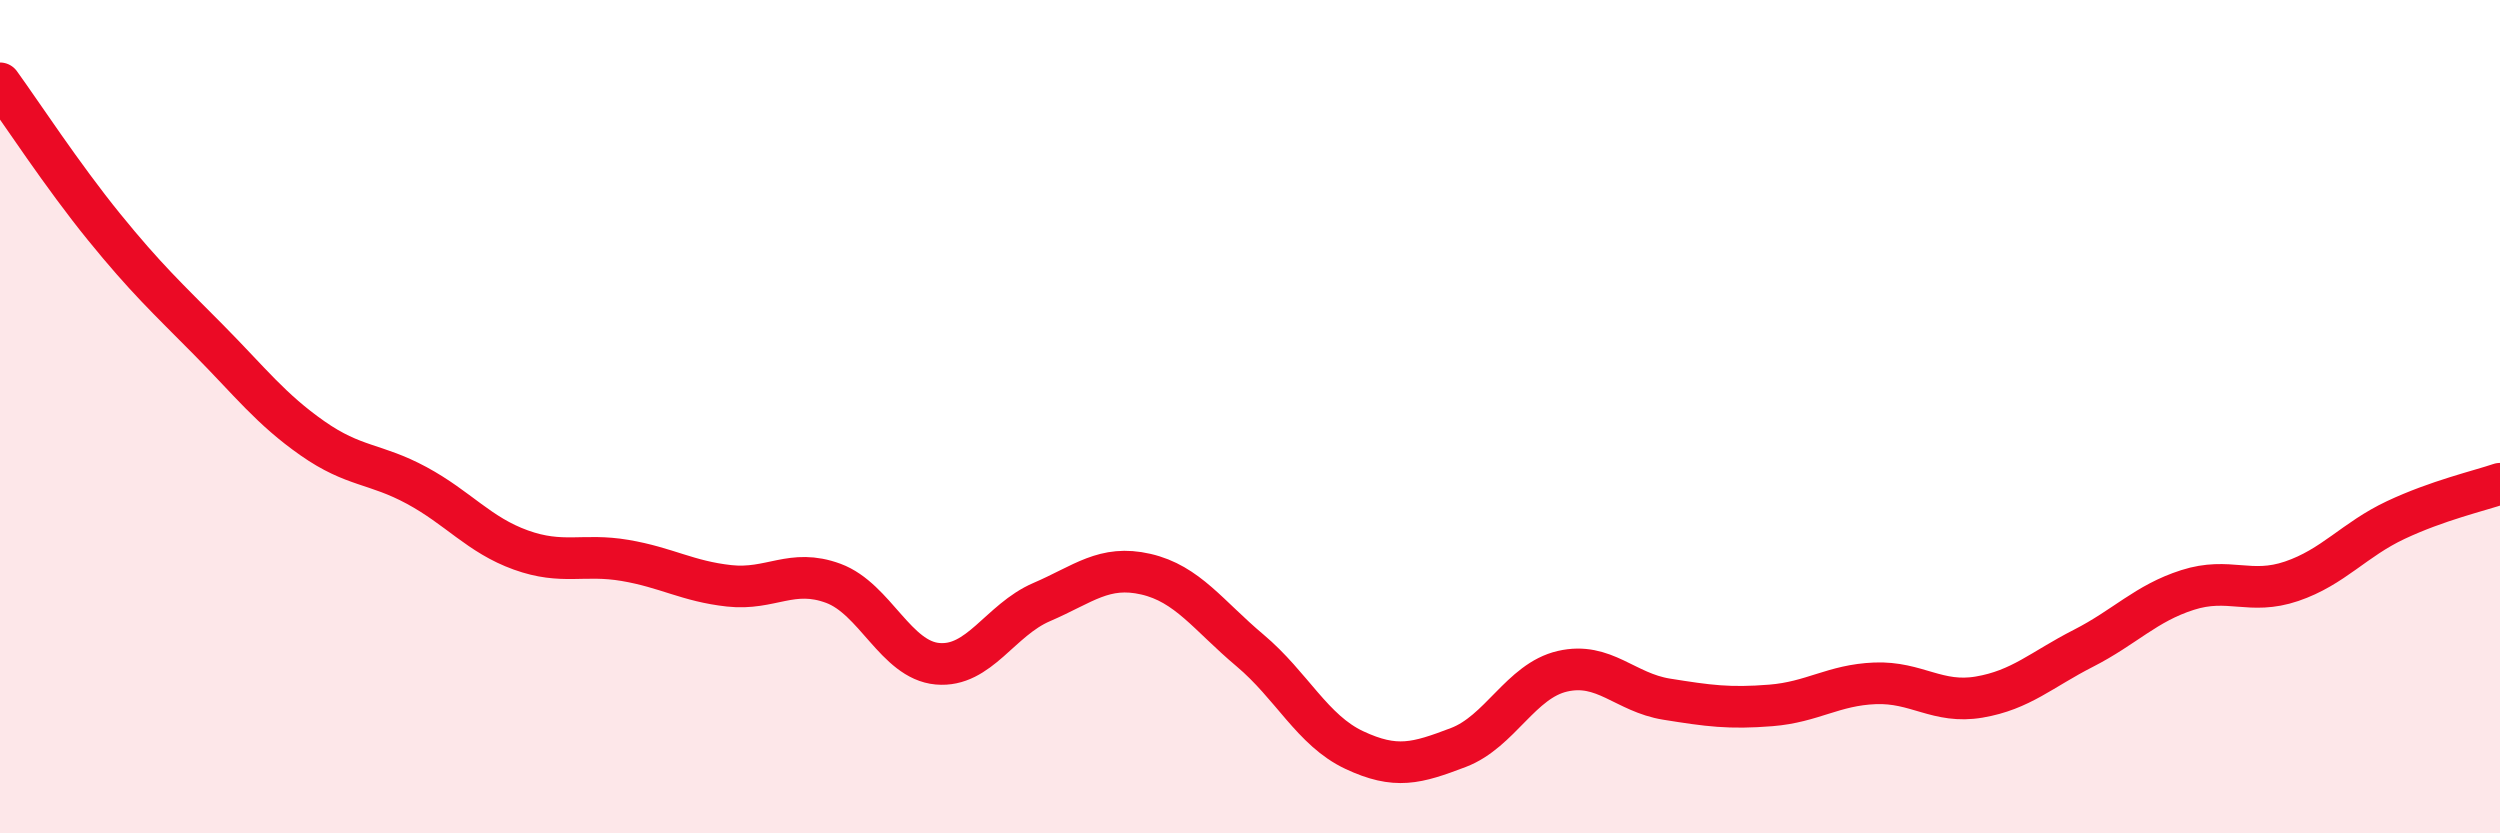
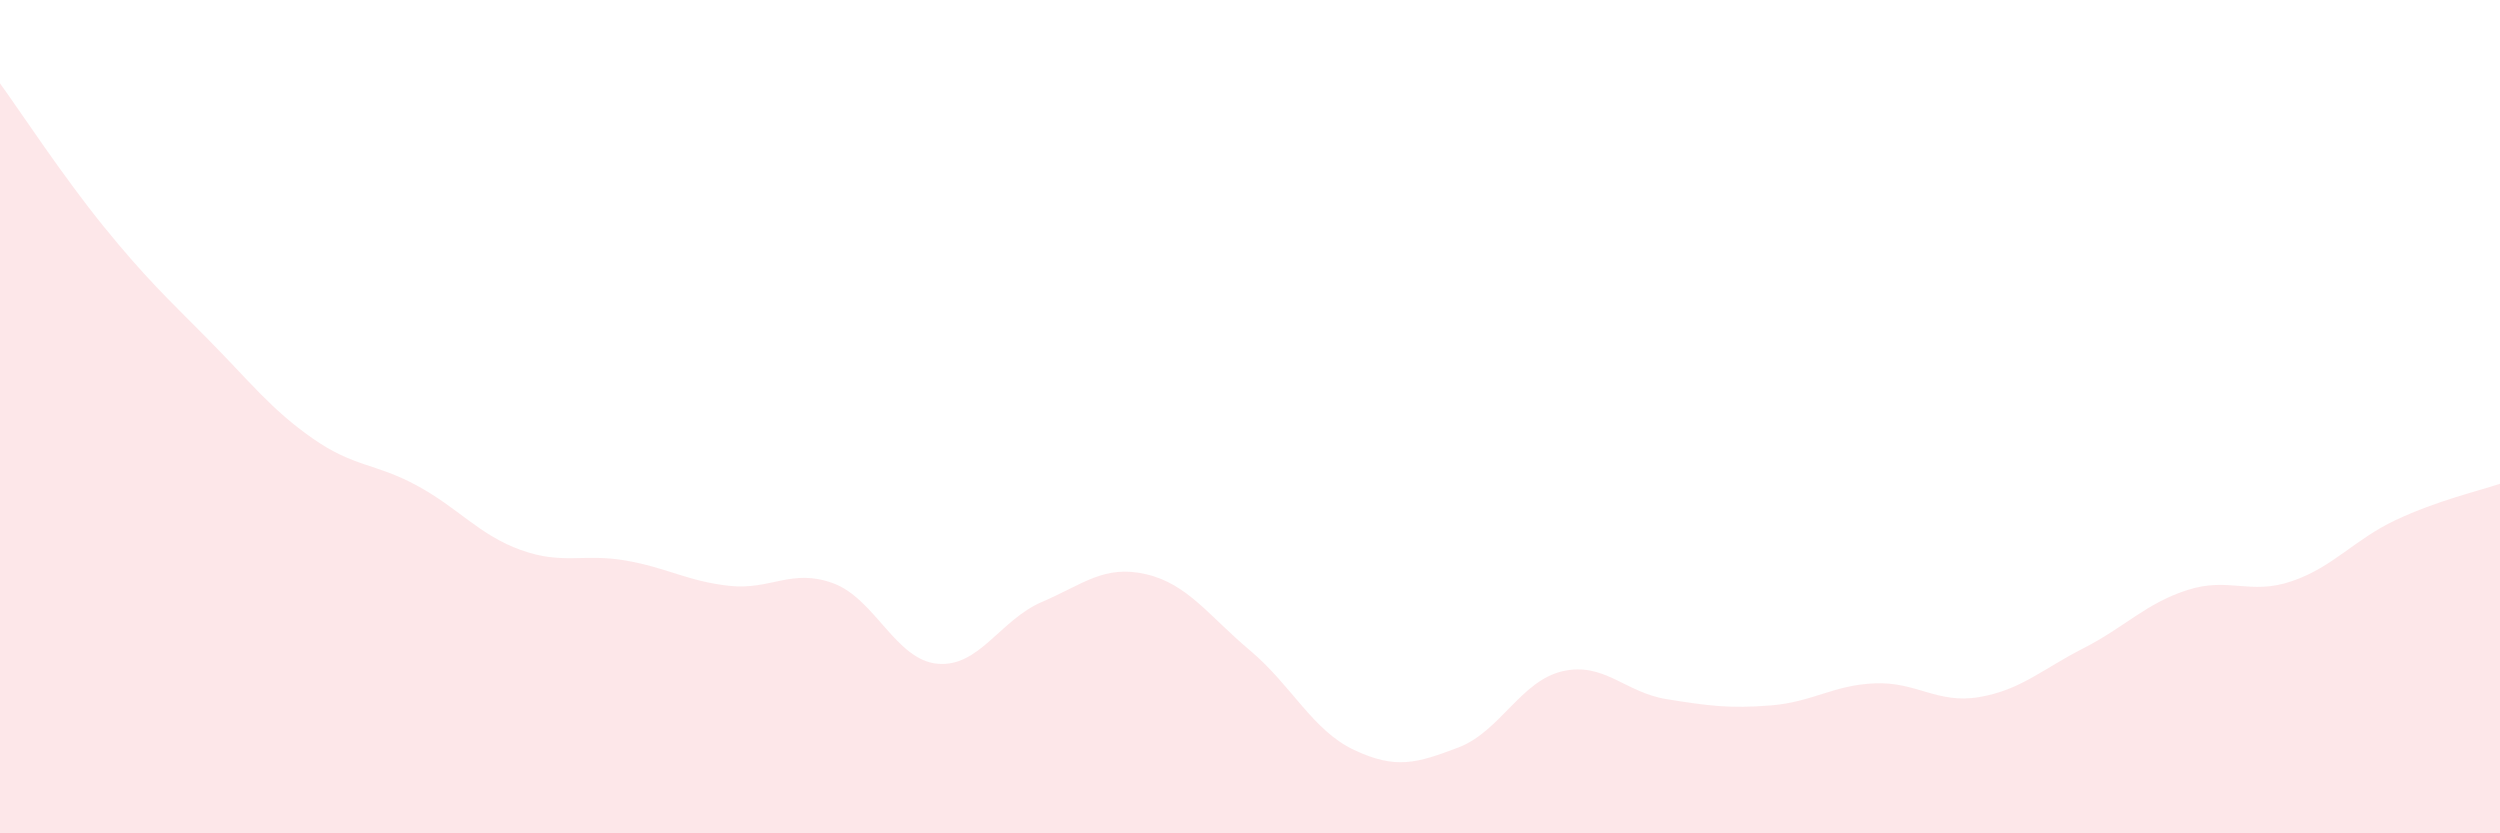
<svg xmlns="http://www.w3.org/2000/svg" width="60" height="20" viewBox="0 0 60 20">
  <path d="M 0,2 C 0.5,2.69 1.5,4.22 2.5,5.45 C 3.5,6.68 4,7.14 5,8.15 C 6,9.16 6.5,9.82 7.5,10.52 C 8.5,11.22 9,11.11 10,11.65 C 11,12.19 11.5,12.84 12.5,13.2 C 13.5,13.56 14,13.28 15,13.45 C 16,13.62 16.5,13.95 17.5,14.06 C 18.5,14.17 19,13.63 20,14 C 21,14.37 21.5,15.84 22.5,15.93 C 23.5,16.02 24,14.88 25,14.45 C 26,14.02 26.5,13.55 27.5,13.78 C 28.5,14.01 29,14.77 30,15.61 C 31,16.45 31.5,17.53 32.5,18 C 33.5,18.47 34,18.32 35,17.94 C 36,17.56 36.5,16.34 37.5,16.11 C 38.5,15.88 39,16.62 40,16.78 C 41,16.94 41.5,17.01 42.5,16.93 C 43.5,16.85 44,16.44 45,16.4 C 46,16.36 46.5,16.9 47.5,16.73 C 48.5,16.56 49,16.07 50,15.56 C 51,15.05 51.5,14.48 52.5,14.16 C 53.5,13.84 54,14.29 55,13.95 C 56,13.61 56.5,12.95 57.5,12.48 C 58.5,12.01 59.5,11.78 60,11.61L60 20L0 20Z" fill="#EB0A25" opacity="0.1" stroke-linecap="round" stroke-linejoin="round" />
-   <path d="M 0,2 C 0.5,2.69 1.5,4.22 2.5,5.45 C 3.5,6.68 4,7.14 5,8.15 C 6,9.16 6.5,9.82 7.5,10.52 C 8.5,11.22 9,11.11 10,11.65 C 11,12.19 11.5,12.84 12.5,13.2 C 13.5,13.56 14,13.28 15,13.45 C 16,13.62 16.5,13.95 17.5,14.06 C 18.5,14.17 19,13.63 20,14 C 21,14.37 21.5,15.84 22.5,15.93 C 23.5,16.02 24,14.88 25,14.45 C 26,14.02 26.5,13.55 27.5,13.78 C 28.5,14.01 29,14.77 30,15.61 C 31,16.45 31.5,17.53 32.5,18 C 33.5,18.47 34,18.32 35,17.94 C 36,17.56 36.5,16.34 37.5,16.11 C 38.5,15.88 39,16.62 40,16.78 C 41,16.94 41.5,17.01 42.5,16.93 C 43.5,16.85 44,16.44 45,16.4 C 46,16.36 46.5,16.9 47.5,16.73 C 48.5,16.56 49,16.07 50,15.56 C 51,15.05 51.5,14.48 52.5,14.16 C 53.5,13.84 54,14.29 55,13.95 C 56,13.61 56.5,12.95 57.5,12.48 C 58.5,12.01 59.5,11.78 60,11.61" stroke="#EB0A25" stroke-width="1" fill="none" stroke-linecap="round" stroke-linejoin="round" />
</svg>